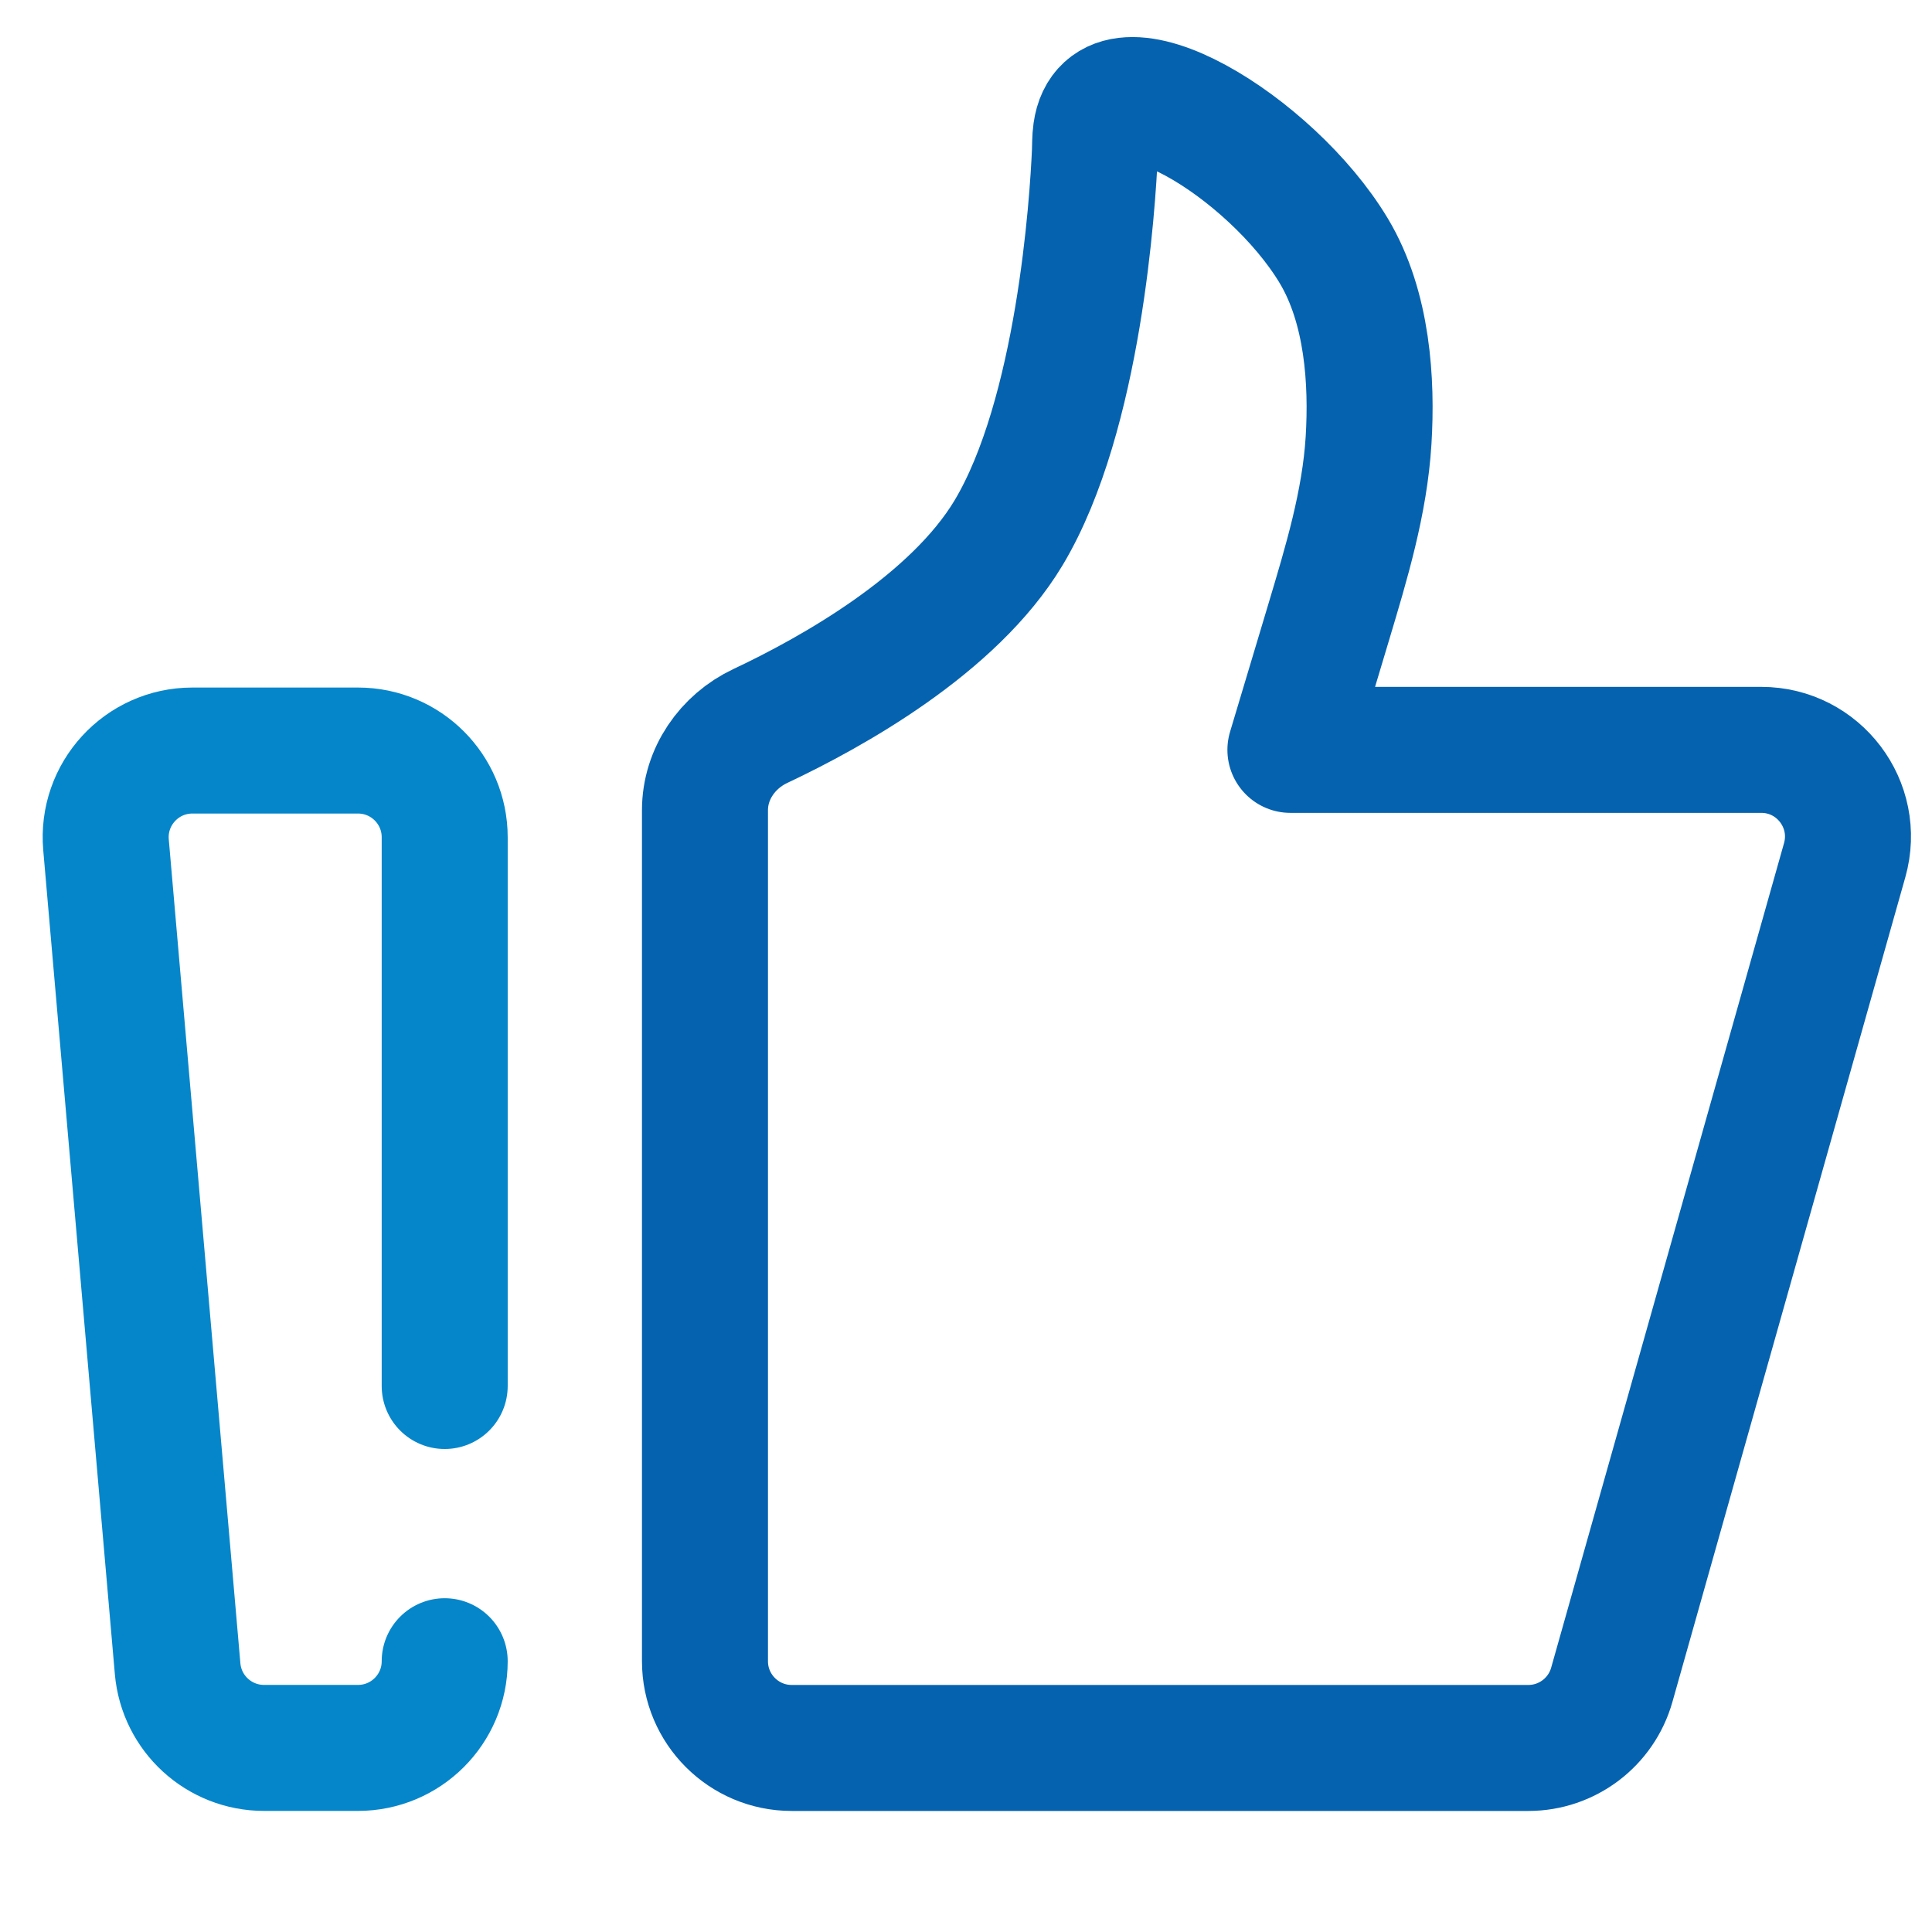
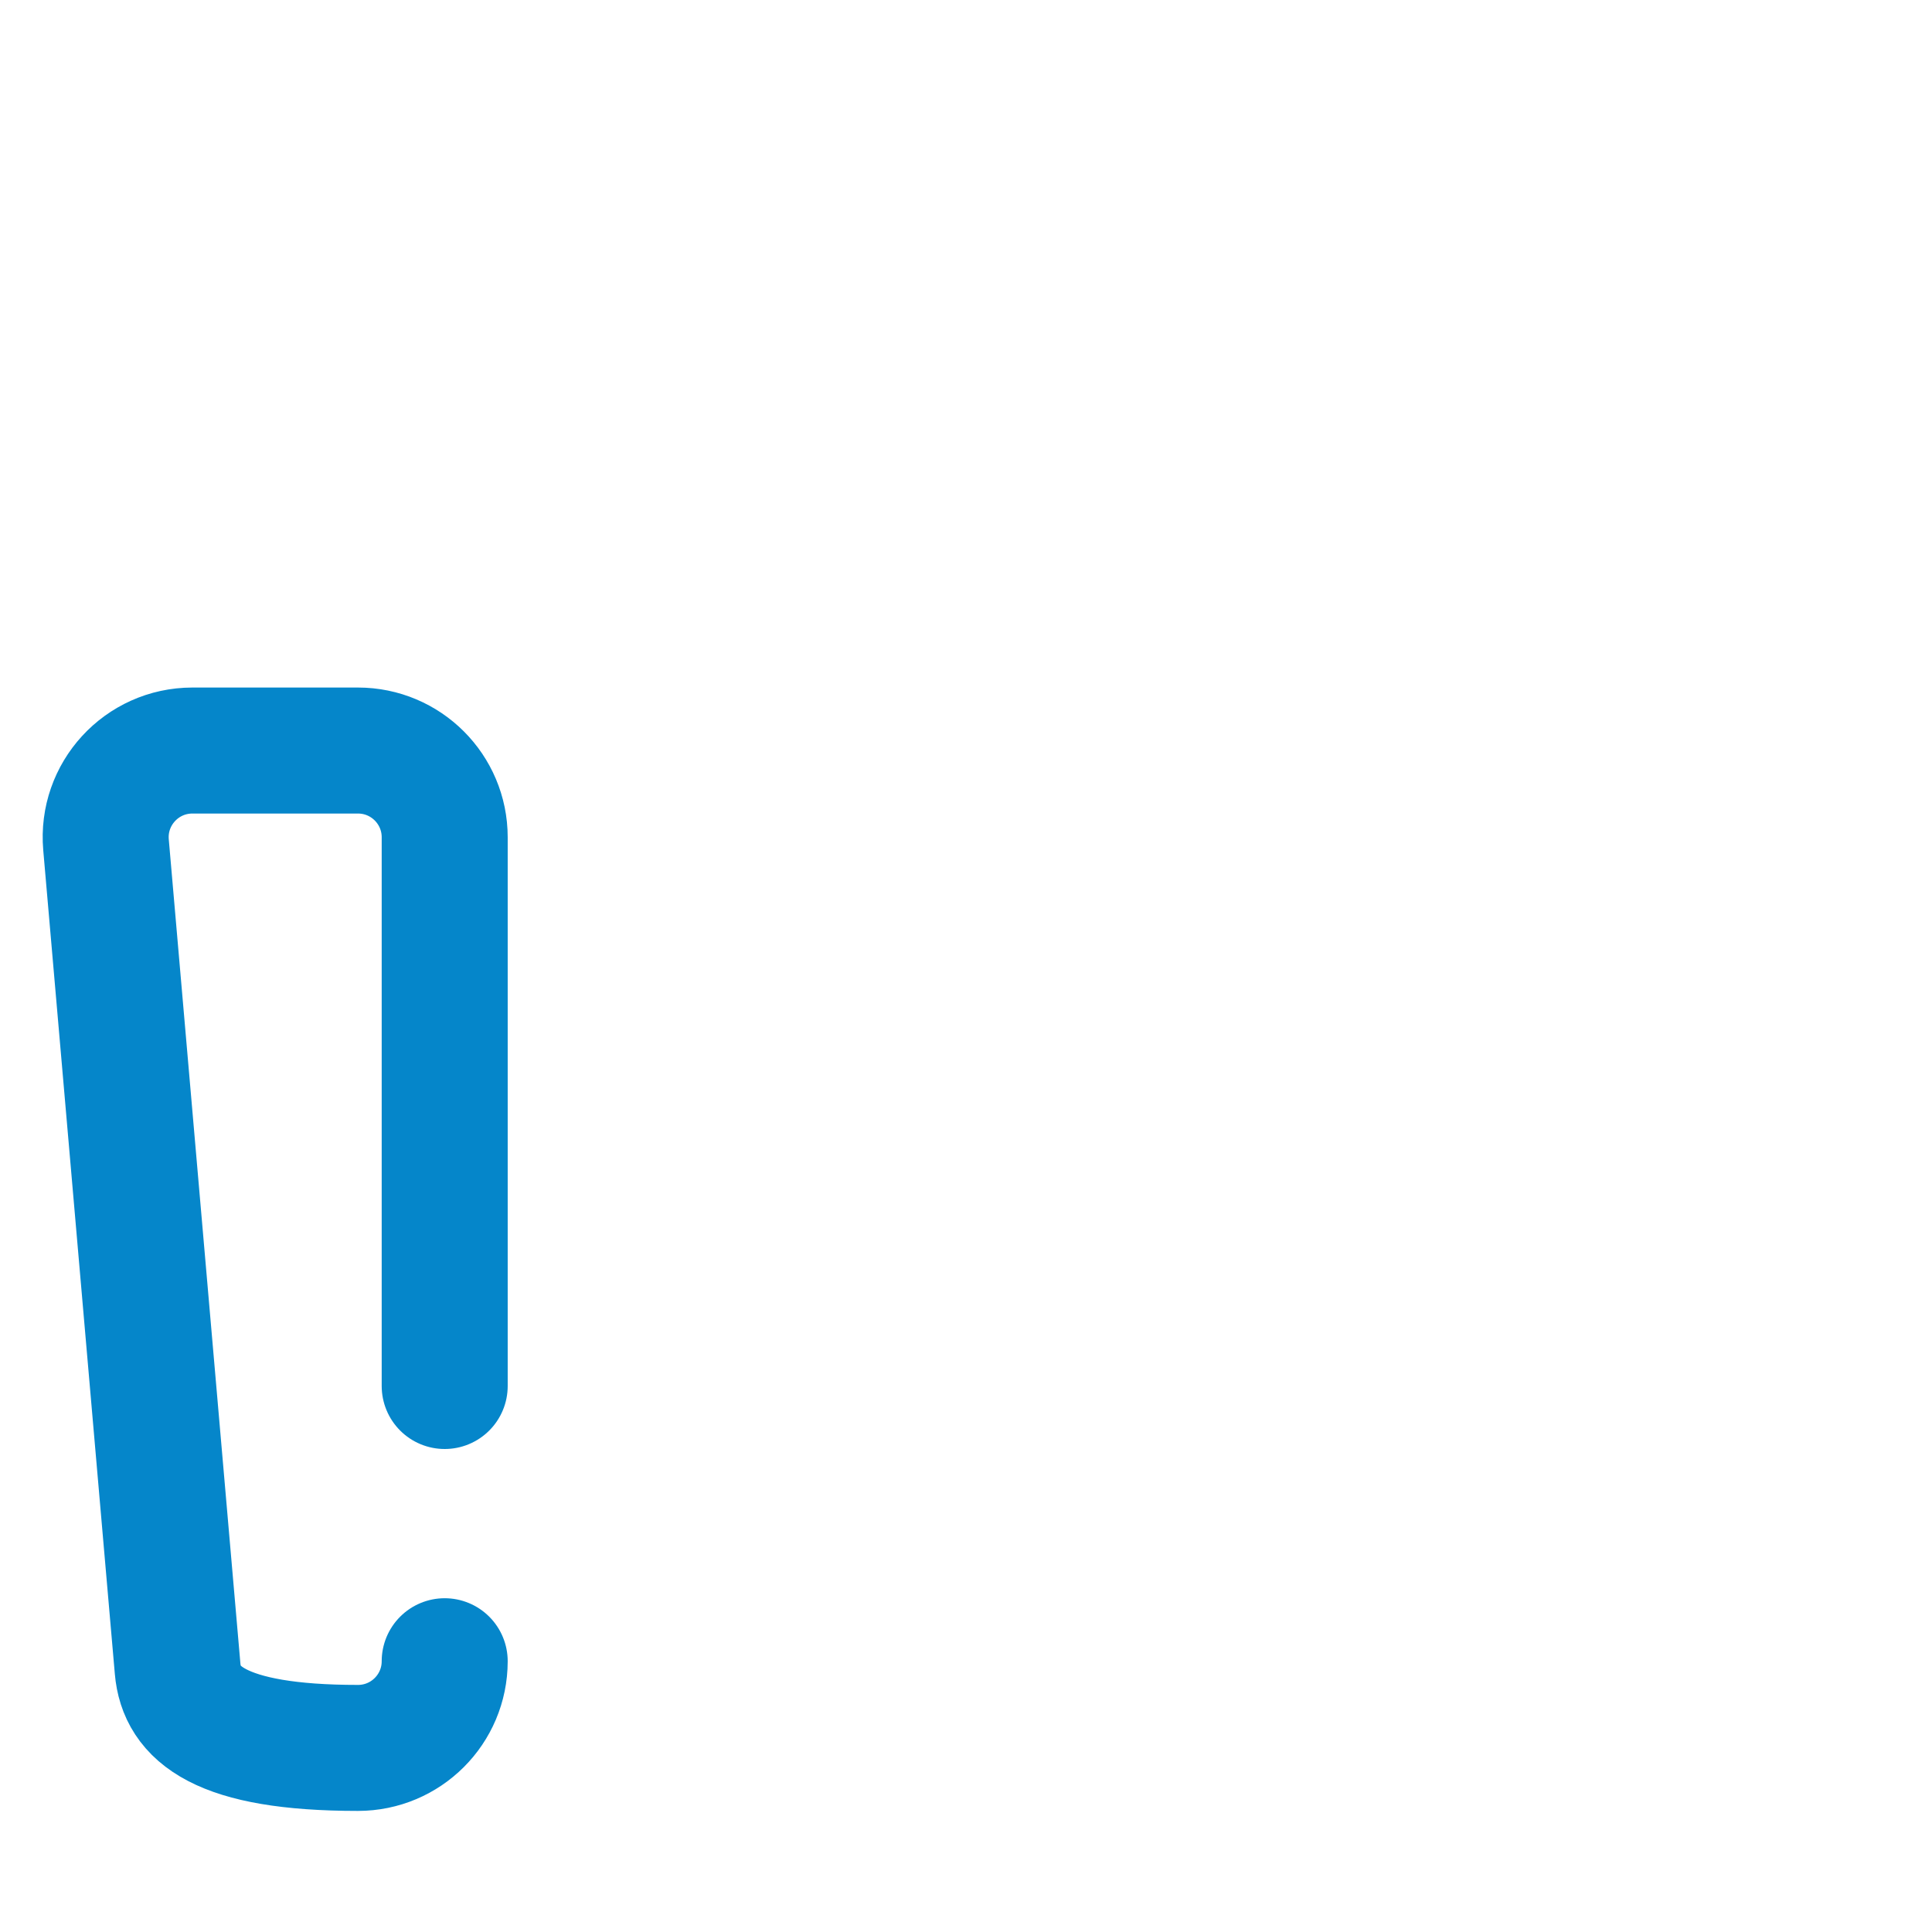
<svg xmlns="http://www.w3.org/2000/svg" width="46" height="46" viewBox="0 0 46 46" fill="none">
  <g id="Frame">
-     <path id="Vector" d="M10.588 39.553C10.588 40.693 9.664 41.617 8.523 41.617H6.287C5.216 41.617 4.322 40.799 4.229 39.731L2.524 20.114C2.419 18.907 3.37 17.87 4.581 17.87H8.523C9.664 17.87 10.588 18.794 10.588 19.935V33" stroke="#0586CA" stroke-width="3" stroke-linecap="round" stroke-linejoin="round" />
-     <path id="Vector_2" d="M16.785 19.289C16.785 18.426 17.321 17.654 18.102 17.286C19.804 16.484 22.704 14.869 24.013 12.687C25.699 9.875 26.017 4.794 26.069 3.63C26.076 3.467 26.071 3.304 26.094 3.143C26.373 1.127 30.264 3.482 31.756 5.971C32.567 7.323 32.67 9.098 32.585 10.484C32.494 11.967 32.059 13.399 31.633 14.822L30.724 17.854H41.934C43.303 17.854 44.293 19.162 43.921 20.48L38.376 40.114C38.125 41.003 37.313 41.618 36.389 41.618H18.85C17.71 41.618 16.785 40.693 16.785 39.553V19.289Z" stroke="#0562AF" stroke-width="3" stroke-linecap="round" stroke-linejoin="round" />
+     <path id="Vector" d="M10.588 39.553C10.588 40.693 9.664 41.617 8.523 41.617C5.216 41.617 4.322 40.799 4.229 39.731L2.524 20.114C2.419 18.907 3.37 17.87 4.581 17.87H8.523C9.664 17.87 10.588 18.794 10.588 19.935V33" stroke="#0586CA" stroke-width="3" stroke-linecap="round" stroke-linejoin="round" />
  </g>
</svg>